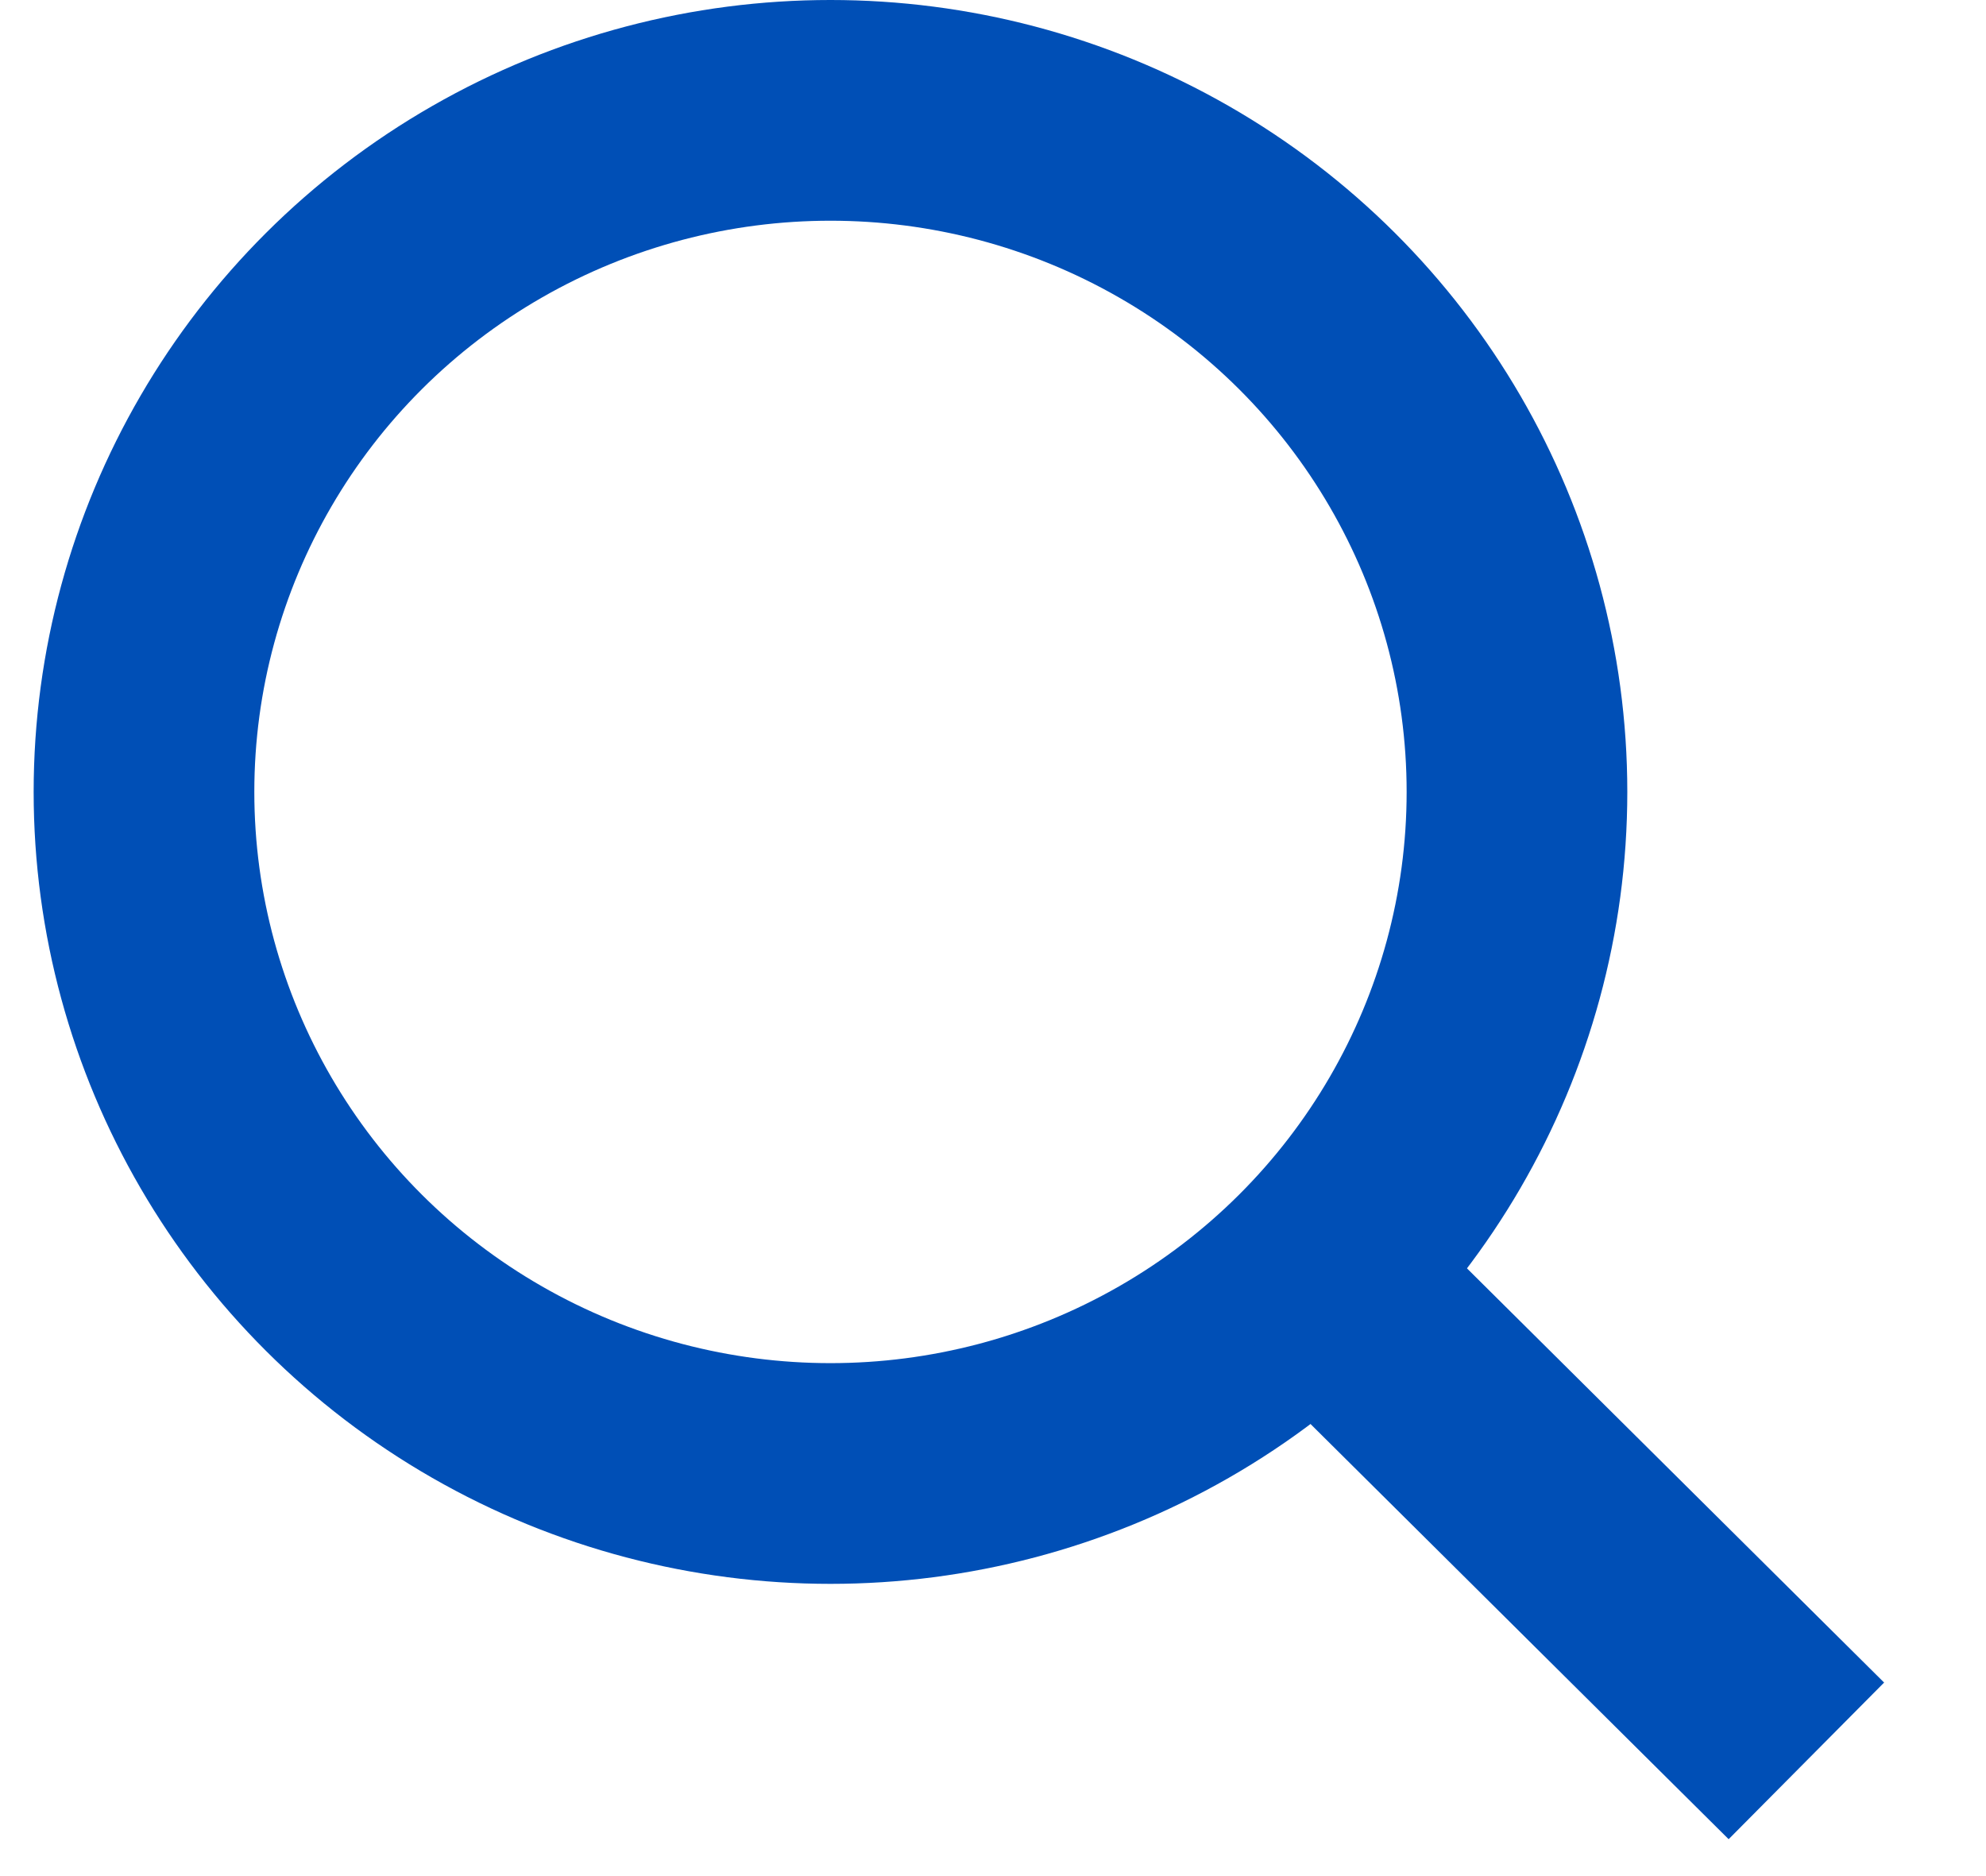
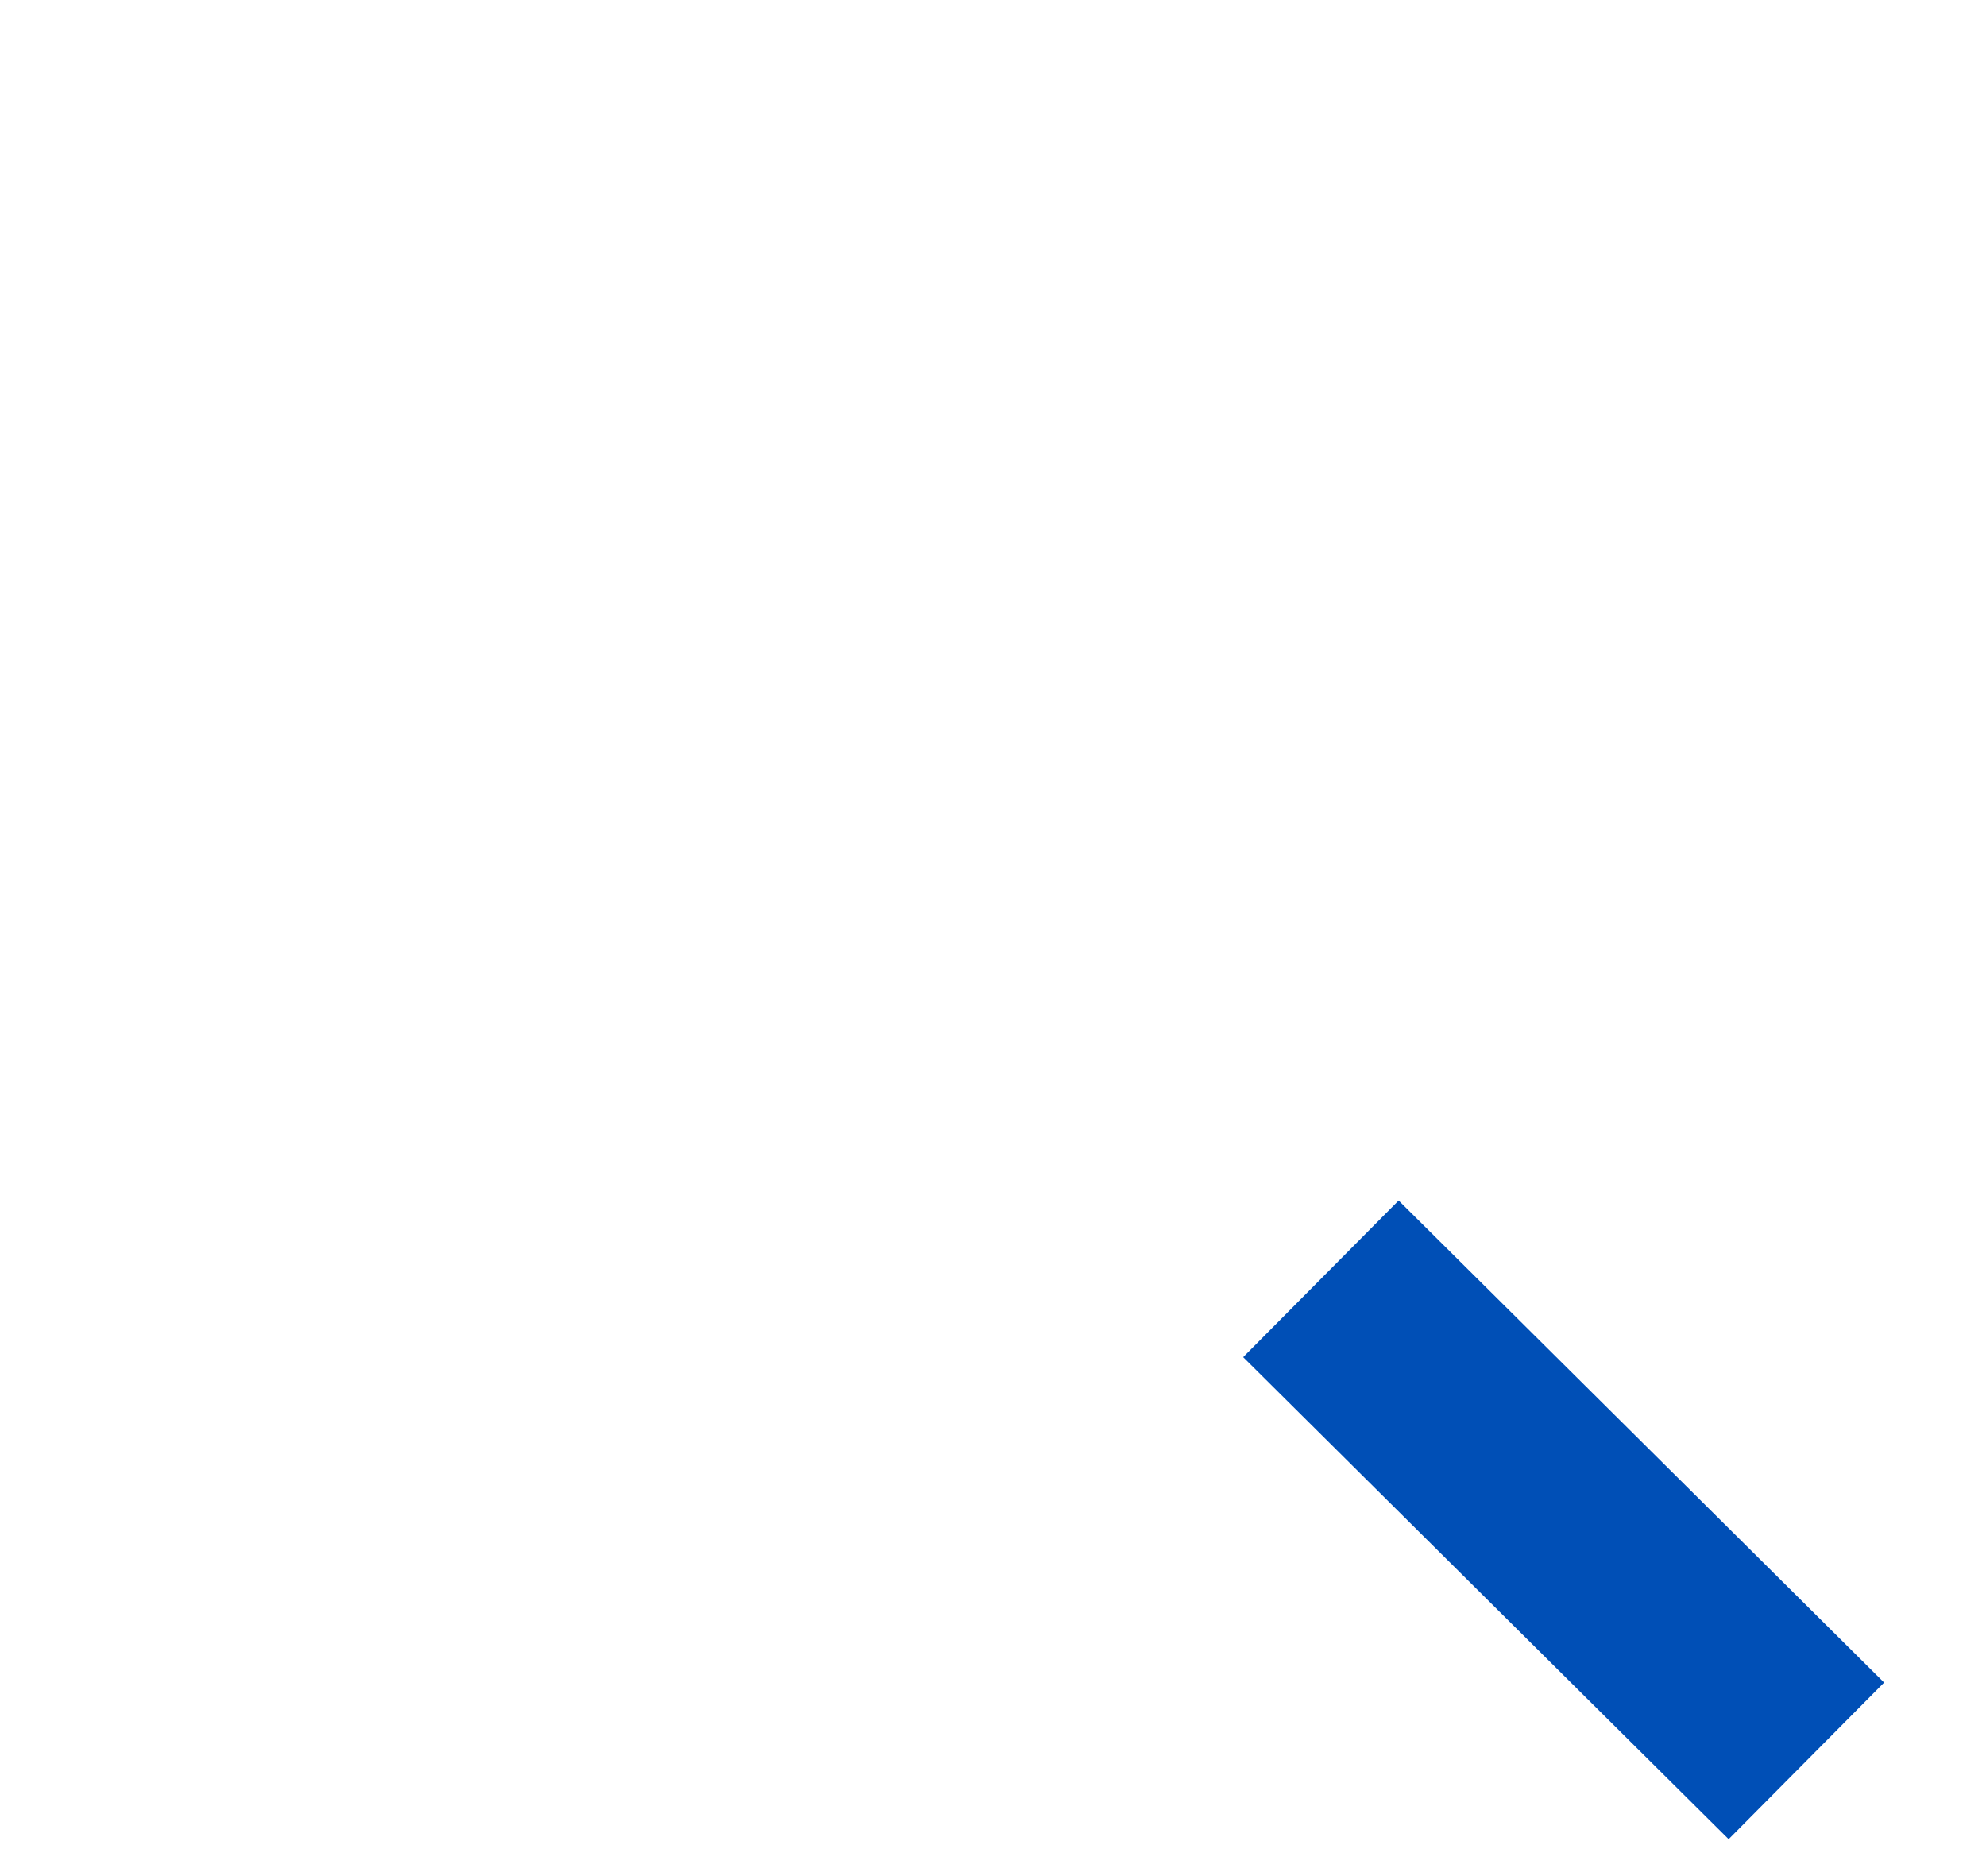
<svg xmlns="http://www.w3.org/2000/svg" width="18" height="17" viewbox="0 0 18 17">
  <g stroke-width="2" transform="translate(1 1)" stroke="#004FB6" fill="none" fill-rule="evenodd">
-     <ellipse cx="6.527" cy="6.176" rx="6.222" ry="6.176" />
    <path d="M10.972 10.588l4.4 4.368" />
  </g>
</svg>